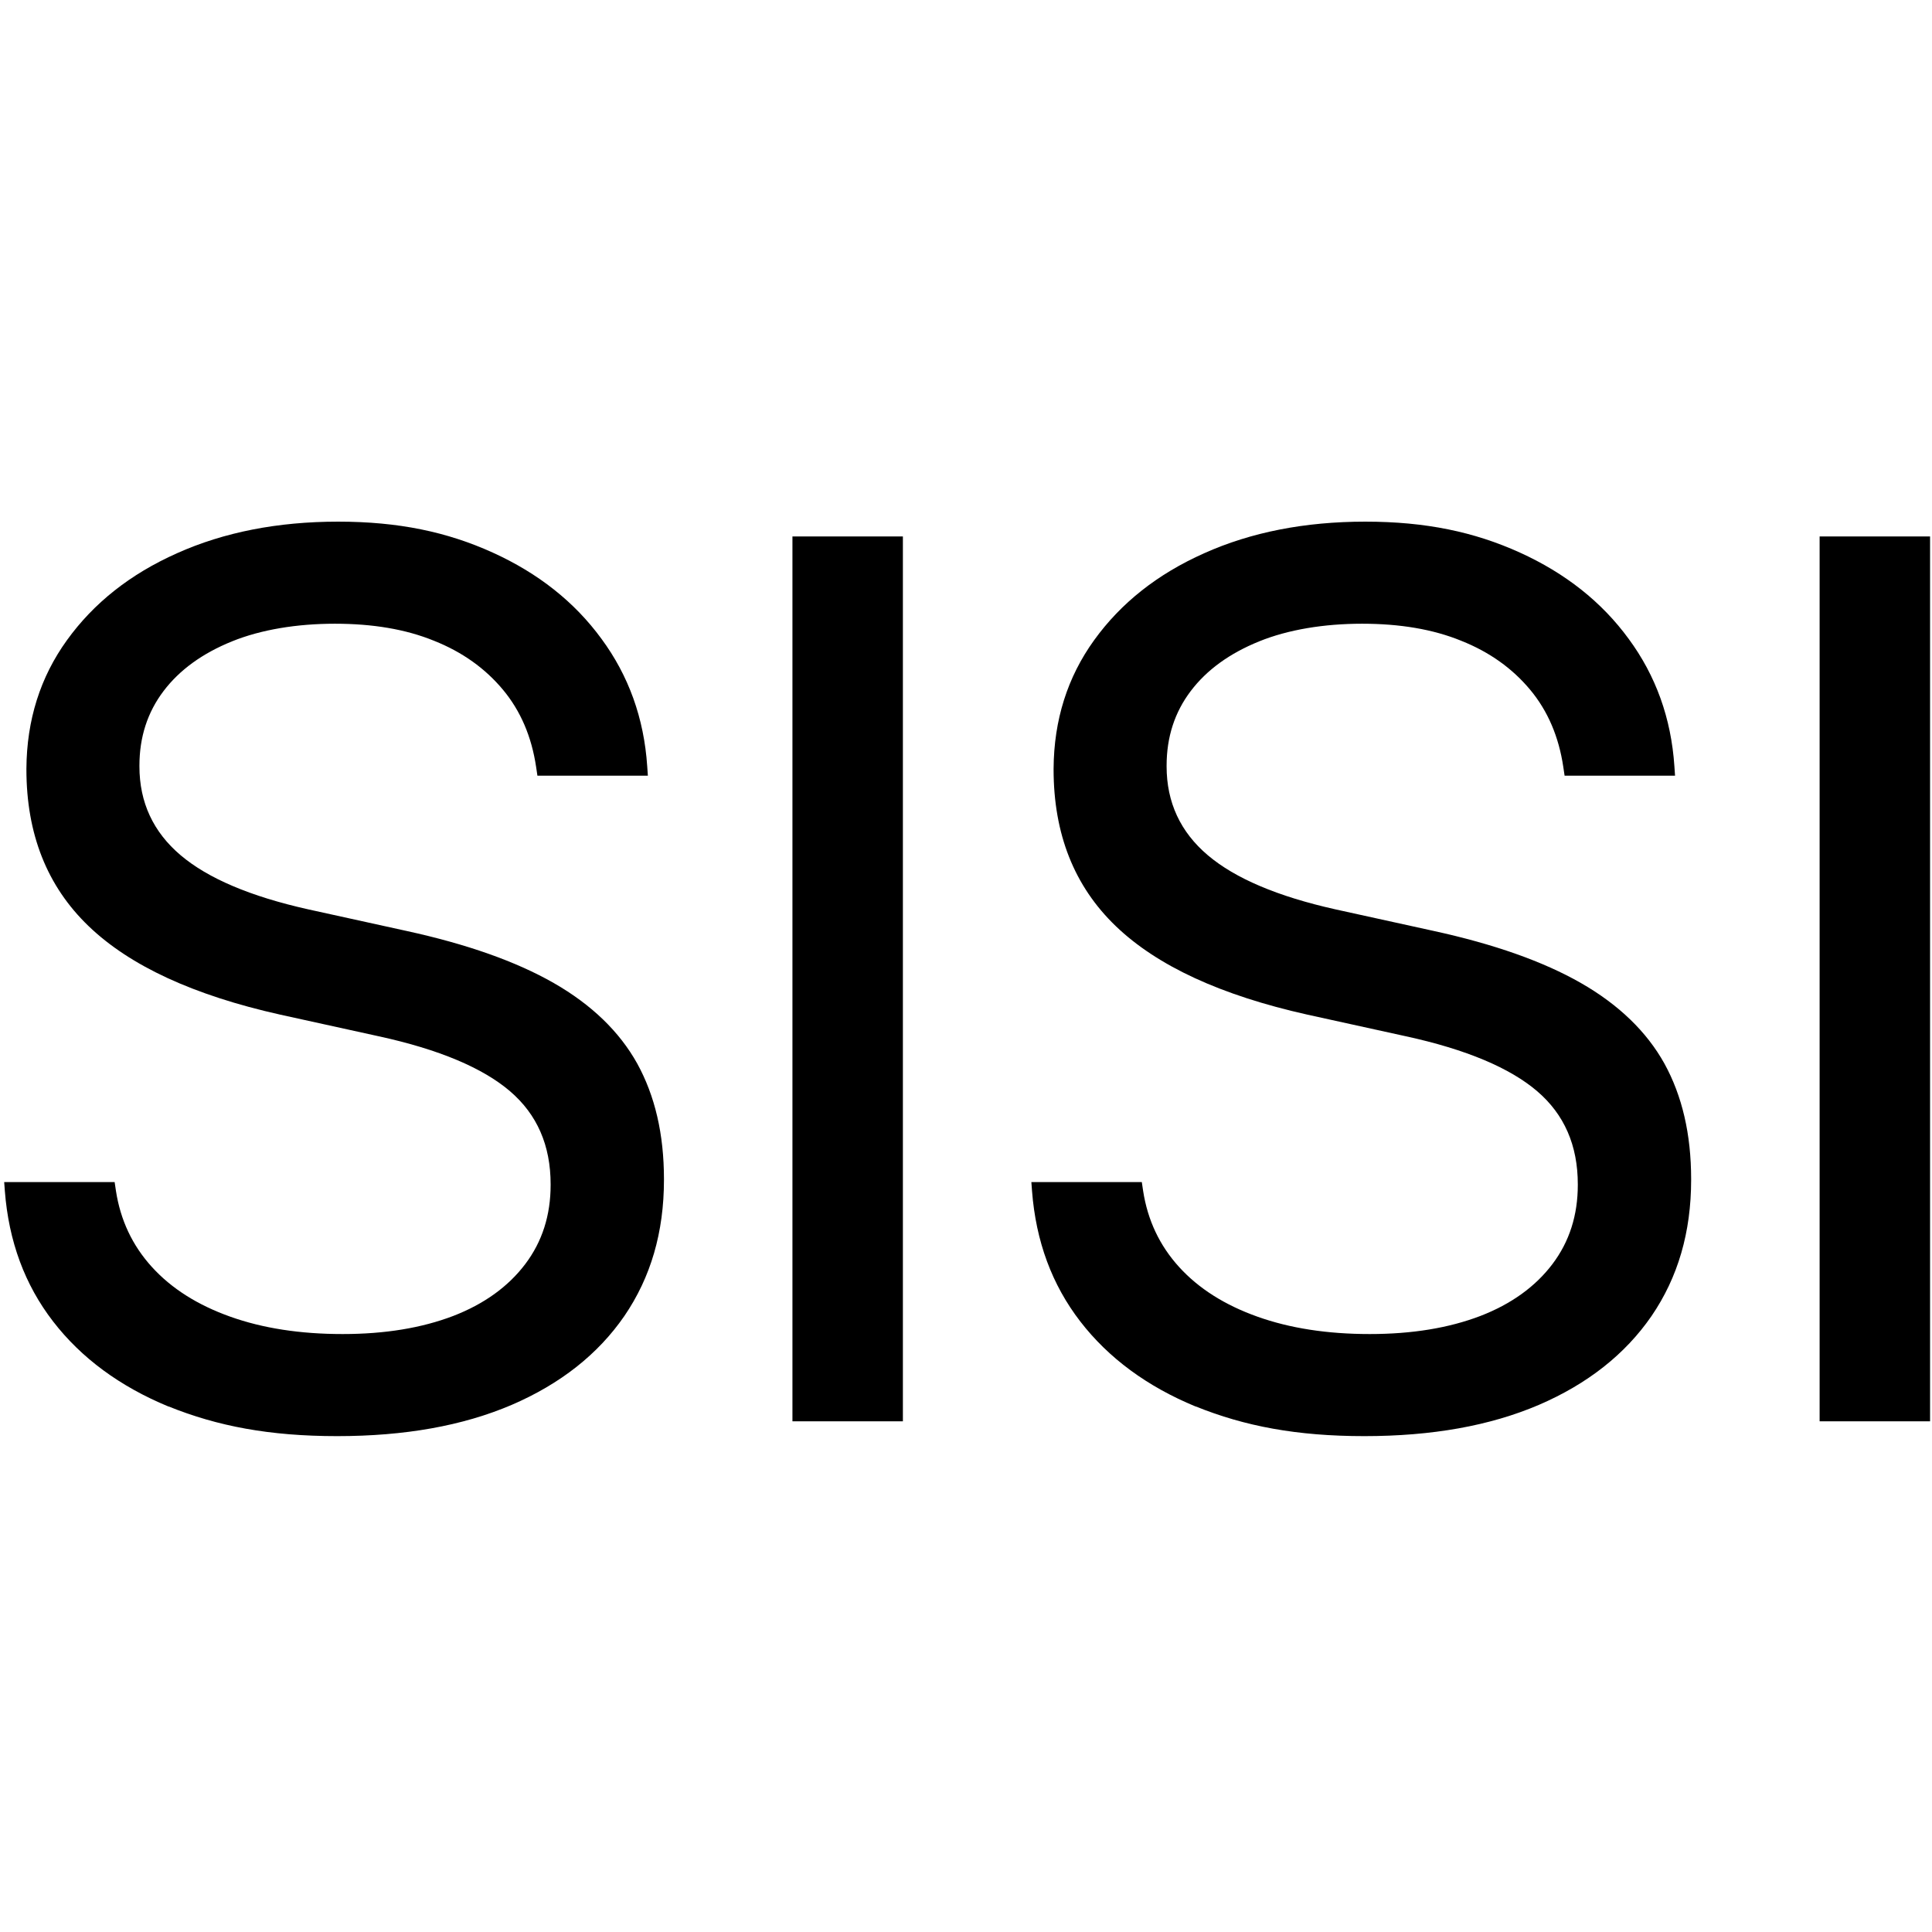
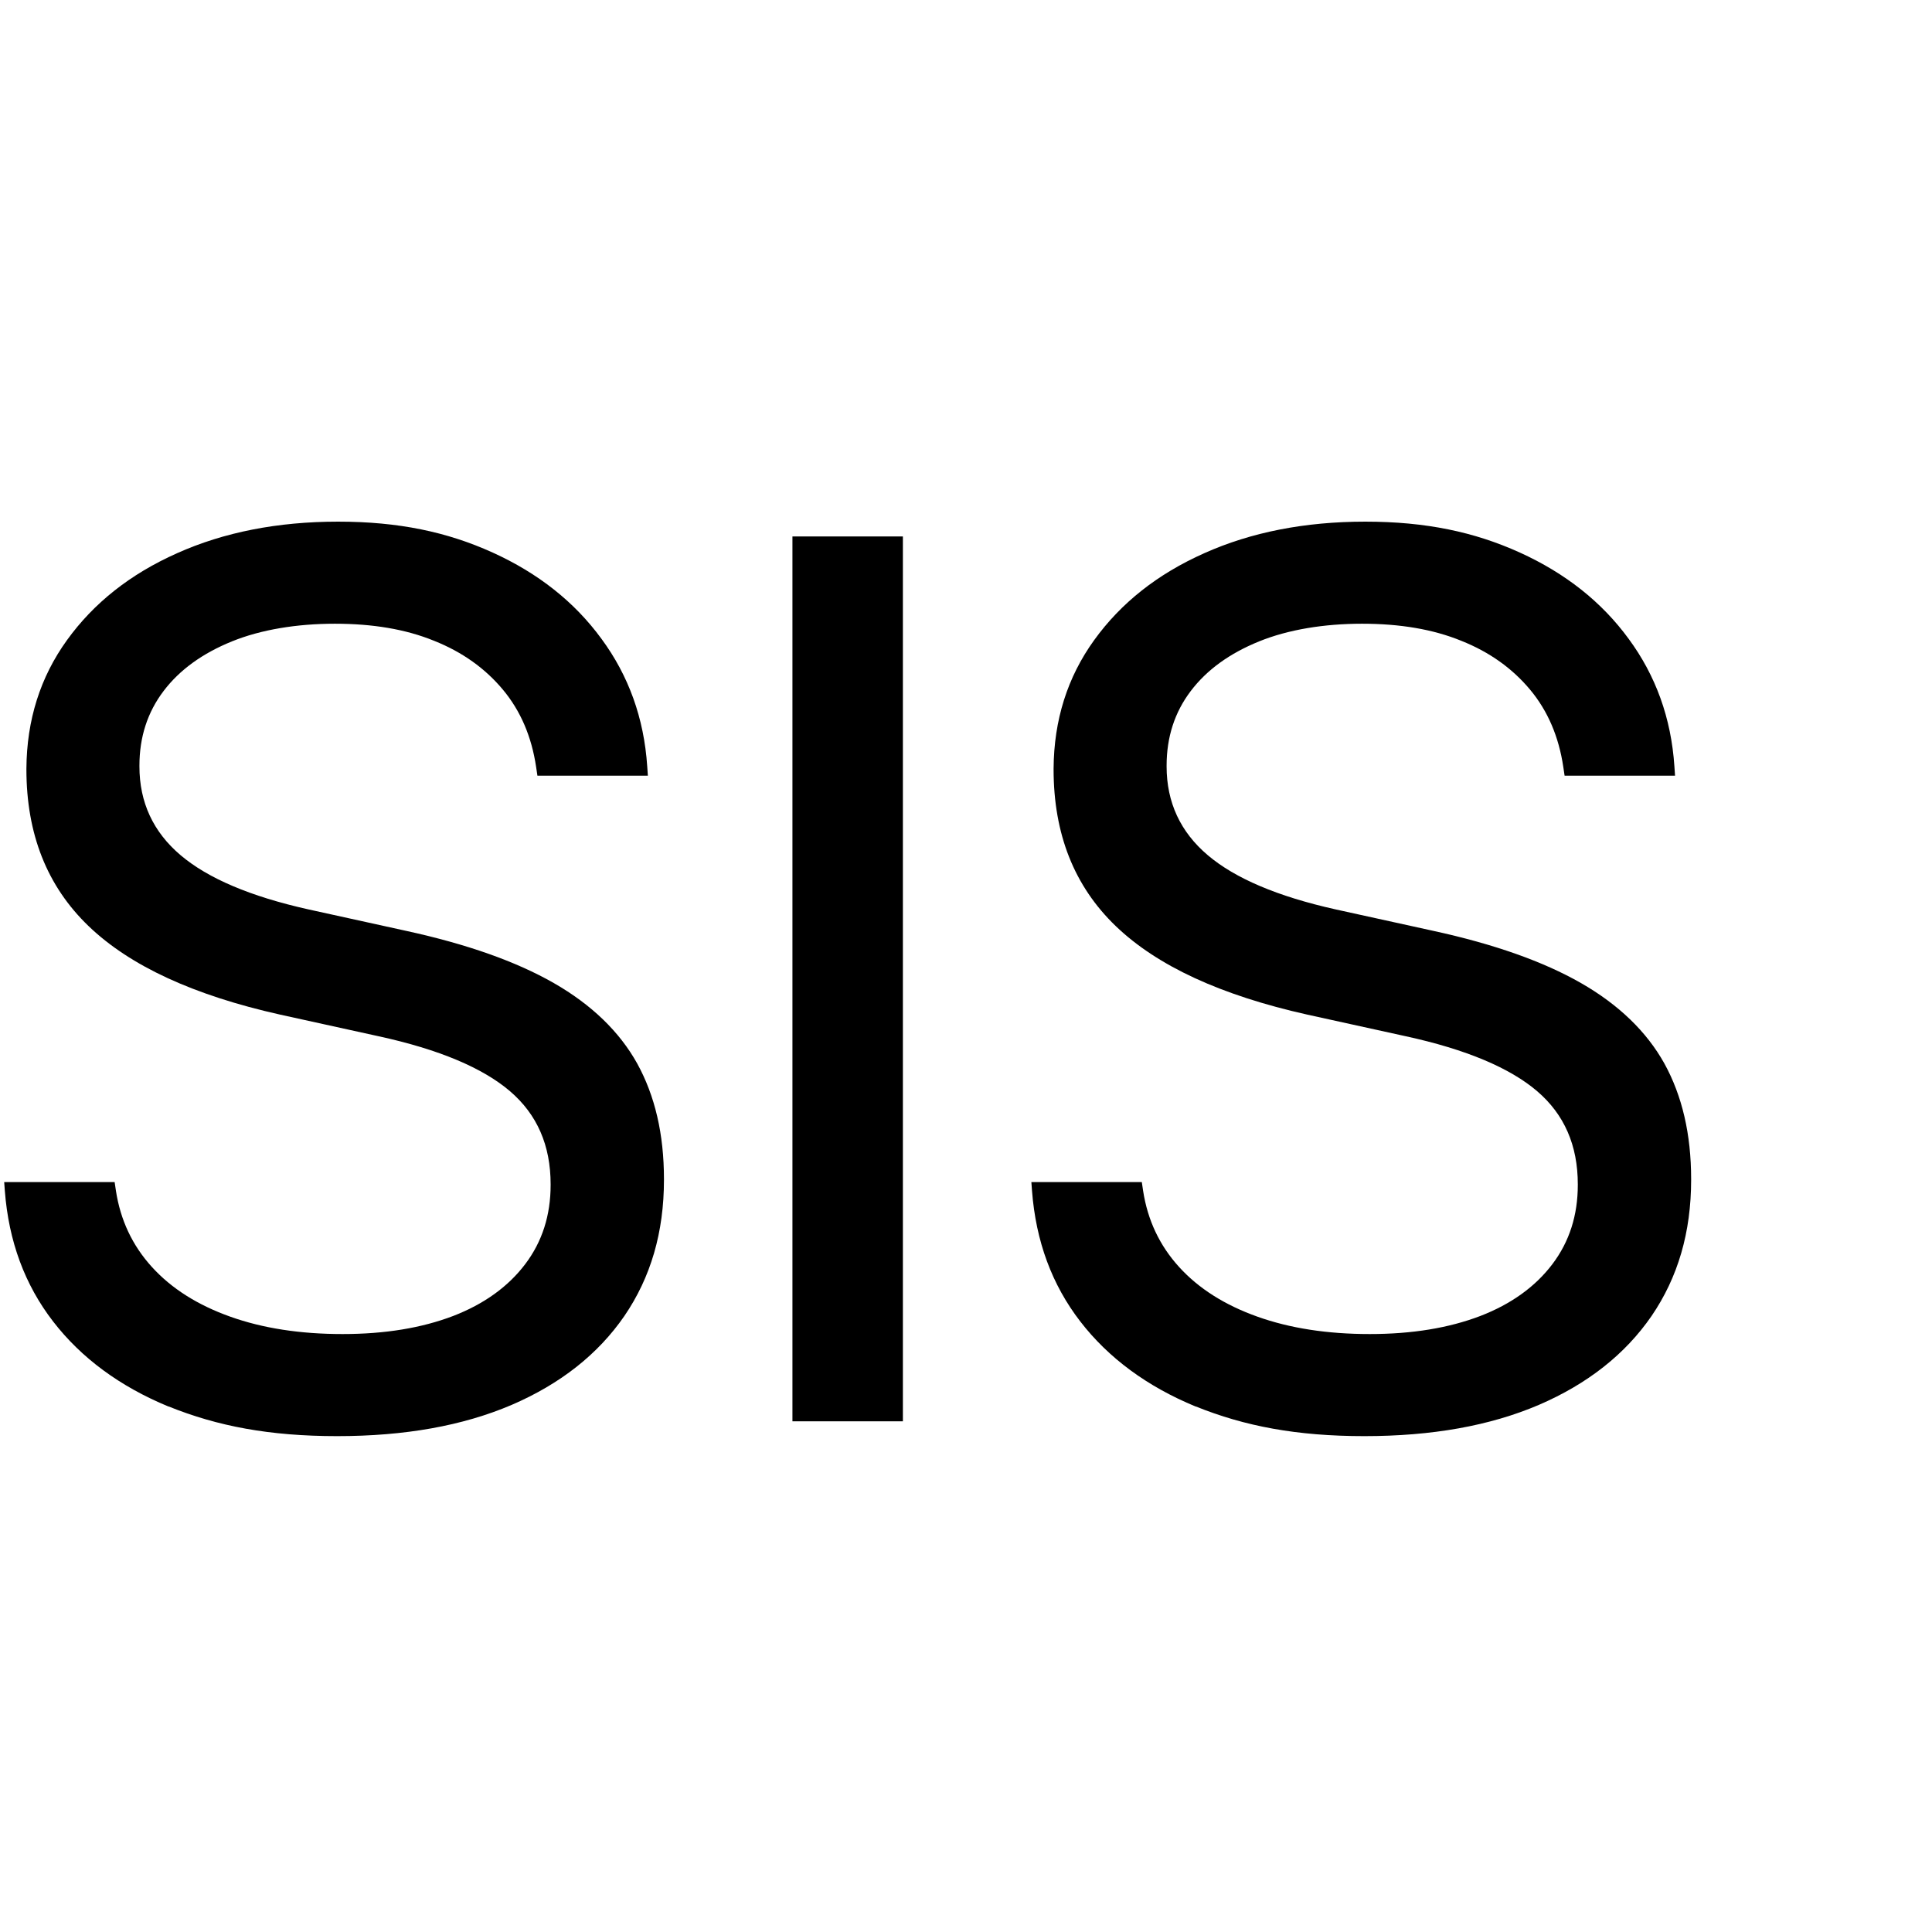
<svg xmlns="http://www.w3.org/2000/svg" id="_Слой_1" version="1.1" viewBox="0 0 600 600">
  <path d="M52.3,436.8c-15-6.2-27-15-35.8-26.4-8.8-11.4-13.8-24.9-15-40.6l-.2-2.7h34.3l.4,2.7c1.4,9.1,5.1,17,11.2,23.7,6.1,6.7,14.2,11.8,24.3,15.4,10.1,3.6,21.7,5.4,34.9,5.4s24.6-1.9,34.3-5.6c9.6-3.7,17.1-9.1,22.4-16.1,5.3-7,7.9-15.2,7.9-24.6v-.2c0-12.1-4.2-21.7-12.6-28.9-8.4-7.2-22-13-40.9-17.1l-30.5-6.7c-26.8-6-46.6-15.1-59.5-27.5-12.9-12.4-19.3-28.6-19.3-48.7v-.2c.1-15.1,4.3-28.4,12.6-39.9,8.3-11.5,19.6-20.5,34.2-27,14.5-6.5,31.2-9.8,50-9.8s33.9,3.2,48,9.6c14.1,6.4,25.4,15.3,33.8,26.8,8.4,11.4,13.2,24.6,14.2,39.6l.2,2.9h-34.3l-.4-2.7c-1.4-9.4-4.8-17.4-10.3-24-5.5-6.6-12.6-11.7-21.4-15.2-8.8-3.6-19.1-5.3-30.8-5.3s-22.9,1.8-32,5.5c-9.1,3.7-16.2,8.8-21.2,15.4-5,6.6-7.5,14.3-7.5,23.2v.2c0,11.2,4.3,20.4,12.8,27.6,8.5,7.2,21.7,12.8,39.6,16.8l30.5,6.7c18.8,4.1,34.1,9.5,45.8,16.2,11.7,6.7,20.4,15.1,25.9,25,5.5,10,8.3,21.9,8.3,35.9v.2c0,16.3-4.1,30.3-12.3,42.3-8.2,11.9-19.9,21.1-35,27.6-15.2,6.5-33.2,9.7-54.2,9.7s-37.2-3.1-52.3-9.2Z" />
  <path d="M246.1,166.6h34.3v274.8h-34.3V166.6Z" />
  <path d="M371.3,436.8c-15-6.2-27-15-35.8-26.4-8.8-11.4-13.8-24.9-15-40.6l-.2-2.7h34.3l.4,2.7c1.4,9.1,5.1,17,11.2,23.7s14.2,11.8,24.3,15.4c10.1,3.6,21.7,5.4,34.9,5.4s24.6-1.9,34.3-5.6c9.6-3.7,17.1-9.1,22.4-16.1,5.3-7,7.9-15.2,7.9-24.6v-.2c0-12.1-4.2-21.7-12.6-28.9s-22-13-40.9-17.1l-30.5-6.7c-26.8-6-46.6-15.1-59.5-27.5-12.9-12.4-19.3-28.6-19.3-48.7v-.2c.1-15.1,4.3-28.4,12.6-39.9,8.3-11.5,19.6-20.5,34.2-27,14.5-6.5,31.2-9.8,50-9.8s33.9,3.2,48,9.6c14.1,6.4,25.4,15.3,33.8,26.8,8.4,11.4,13.2,24.6,14.2,39.6l.2,2.9h-34.3l-.4-2.7c-1.4-9.4-4.8-17.4-10.3-24-5.5-6.6-12.6-11.7-21.4-15.2-8.8-3.6-19.1-5.3-30.8-5.3s-22.9,1.8-32,5.5c-9.1,3.7-16.2,8.8-21.2,15.4-5,6.6-7.5,14.3-7.5,23.2v.2c0,11.2,4.3,20.4,12.8,27.6,8.5,7.2,21.7,12.8,39.6,16.8l30.5,6.7c18.8,4.1,34.1,9.5,45.8,16.2,11.7,6.7,20.4,15.1,25.9,25,5.5,10,8.3,21.9,8.3,35.9v.2c0,16.3-4.1,30.3-12.3,42.3-8.2,11.9-19.9,21.1-35,27.6-15.2,6.5-33.2,9.7-54.2,9.7s-37.2-3.1-52.3-9.2Z" />
-   <path d="M565.1,166.6h34.3v274.8h-34.3V166.6Z" />
</svg>